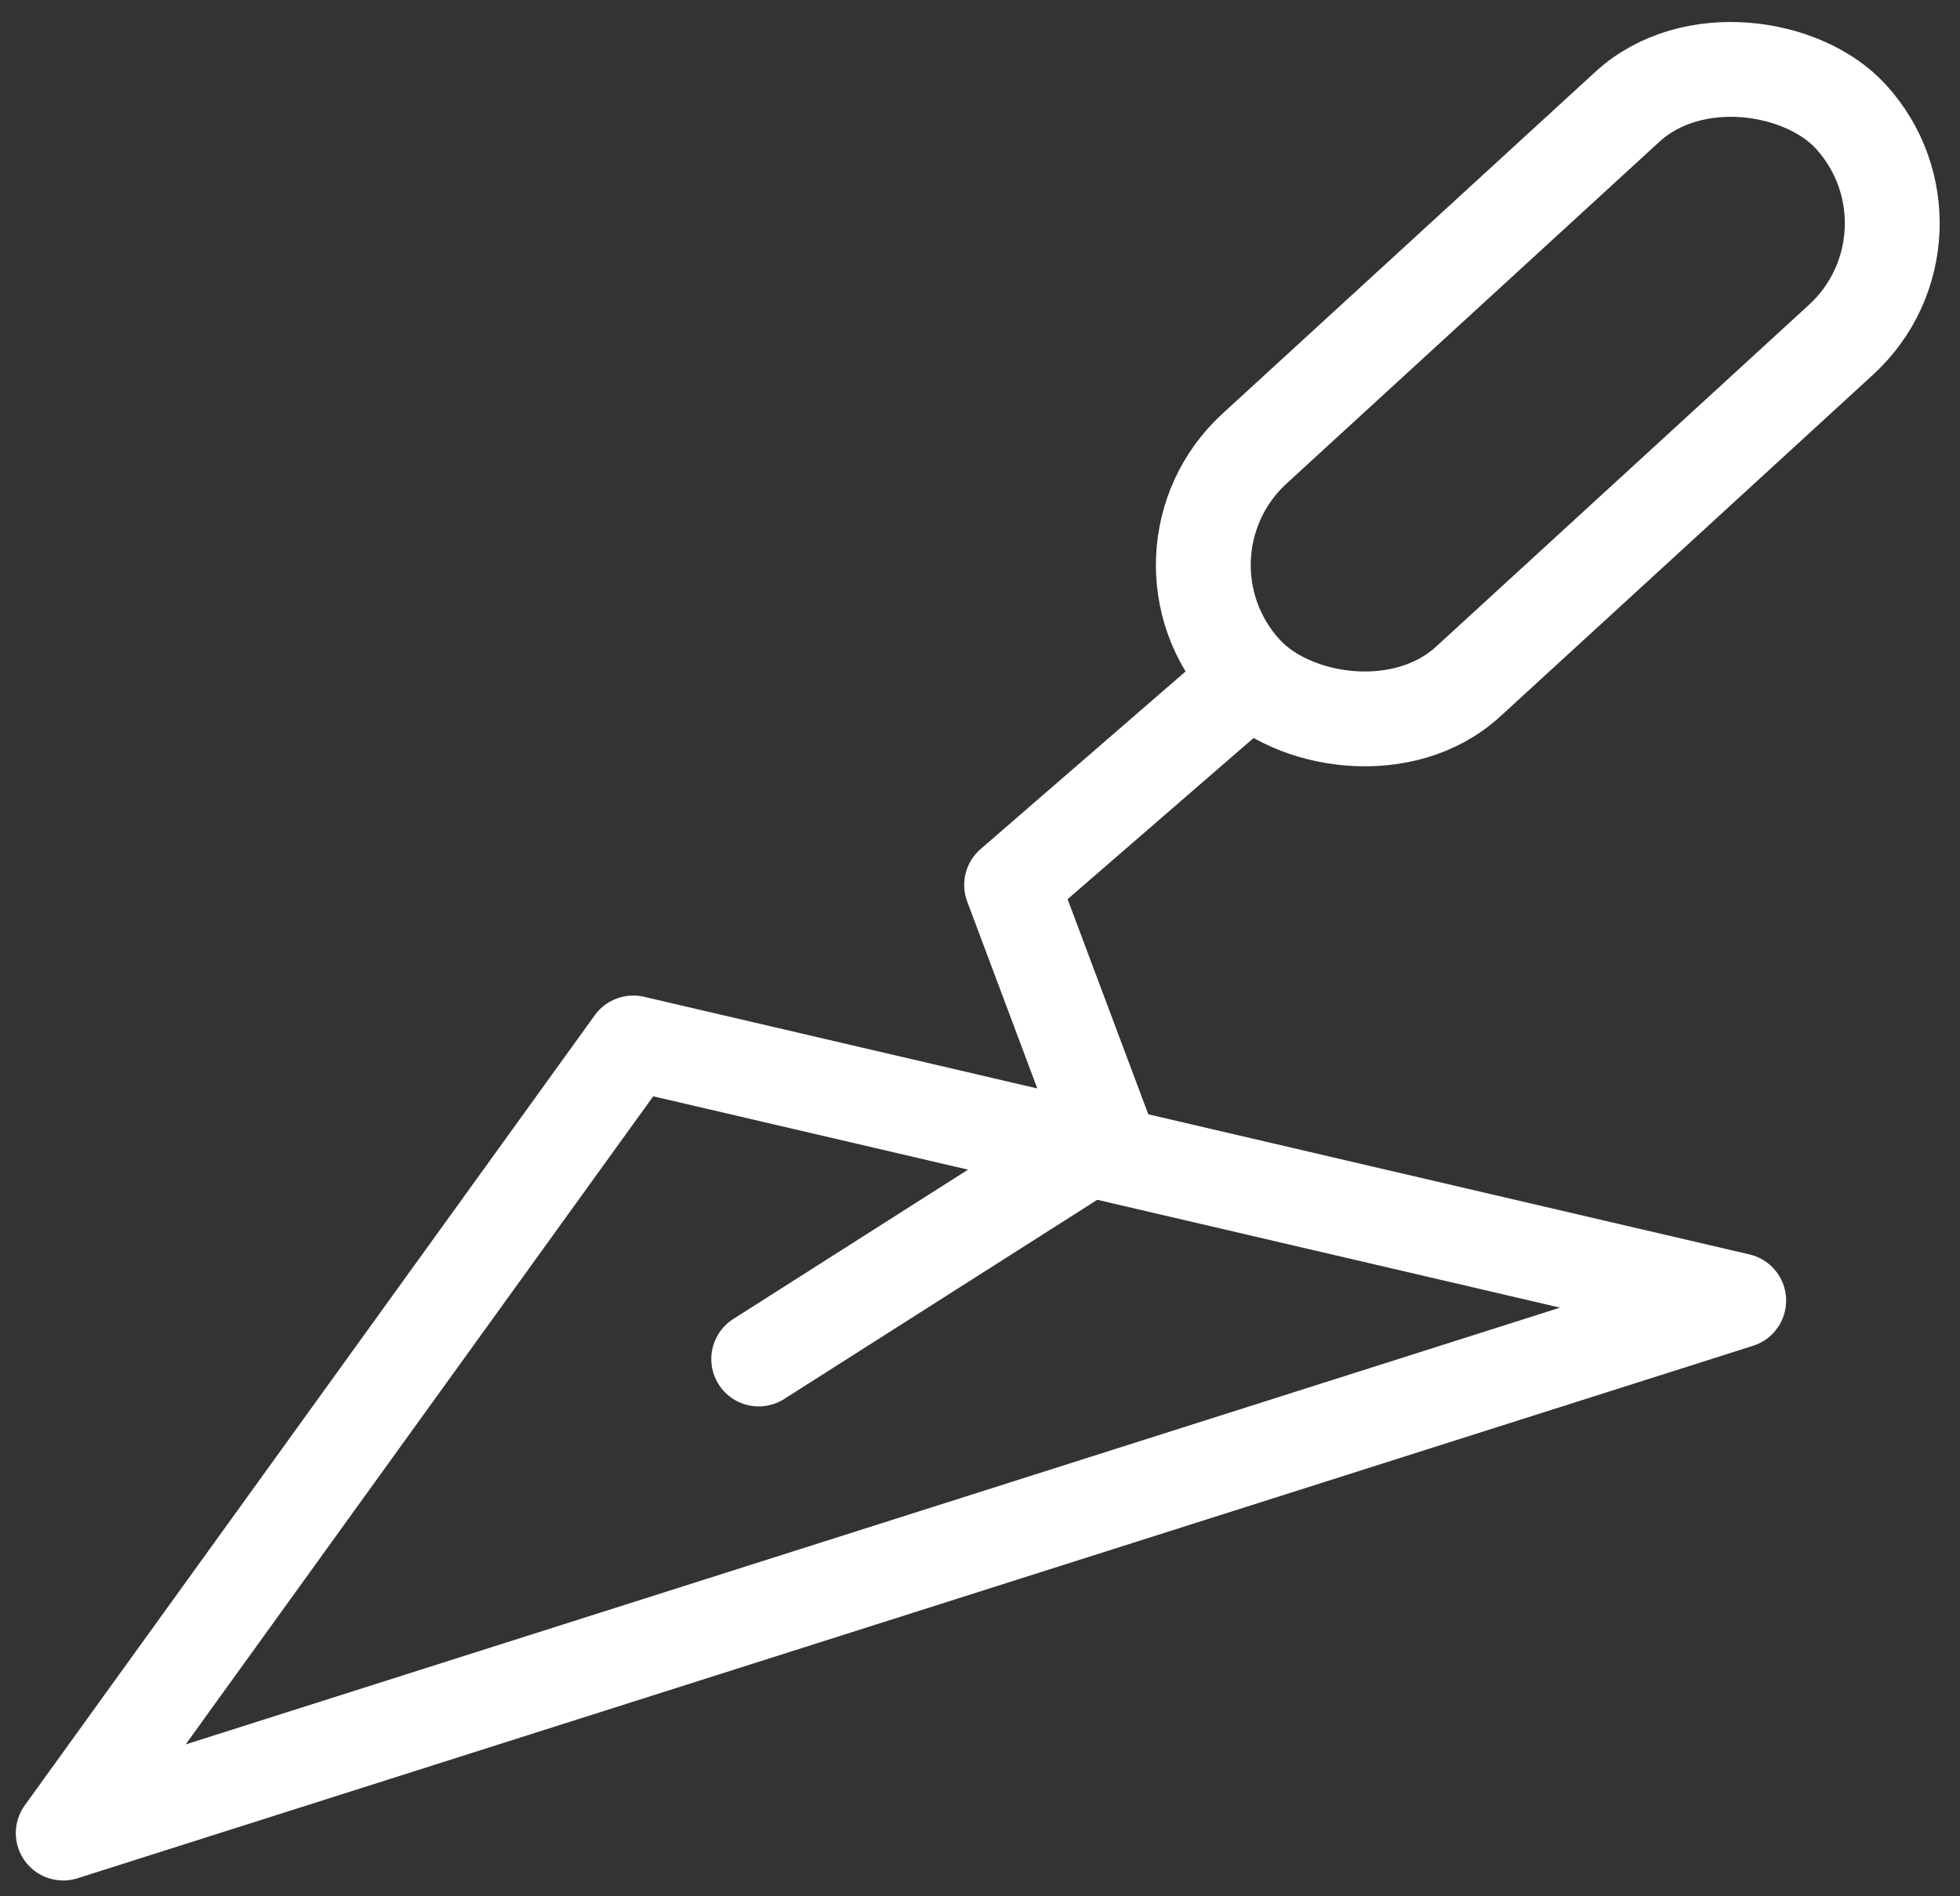
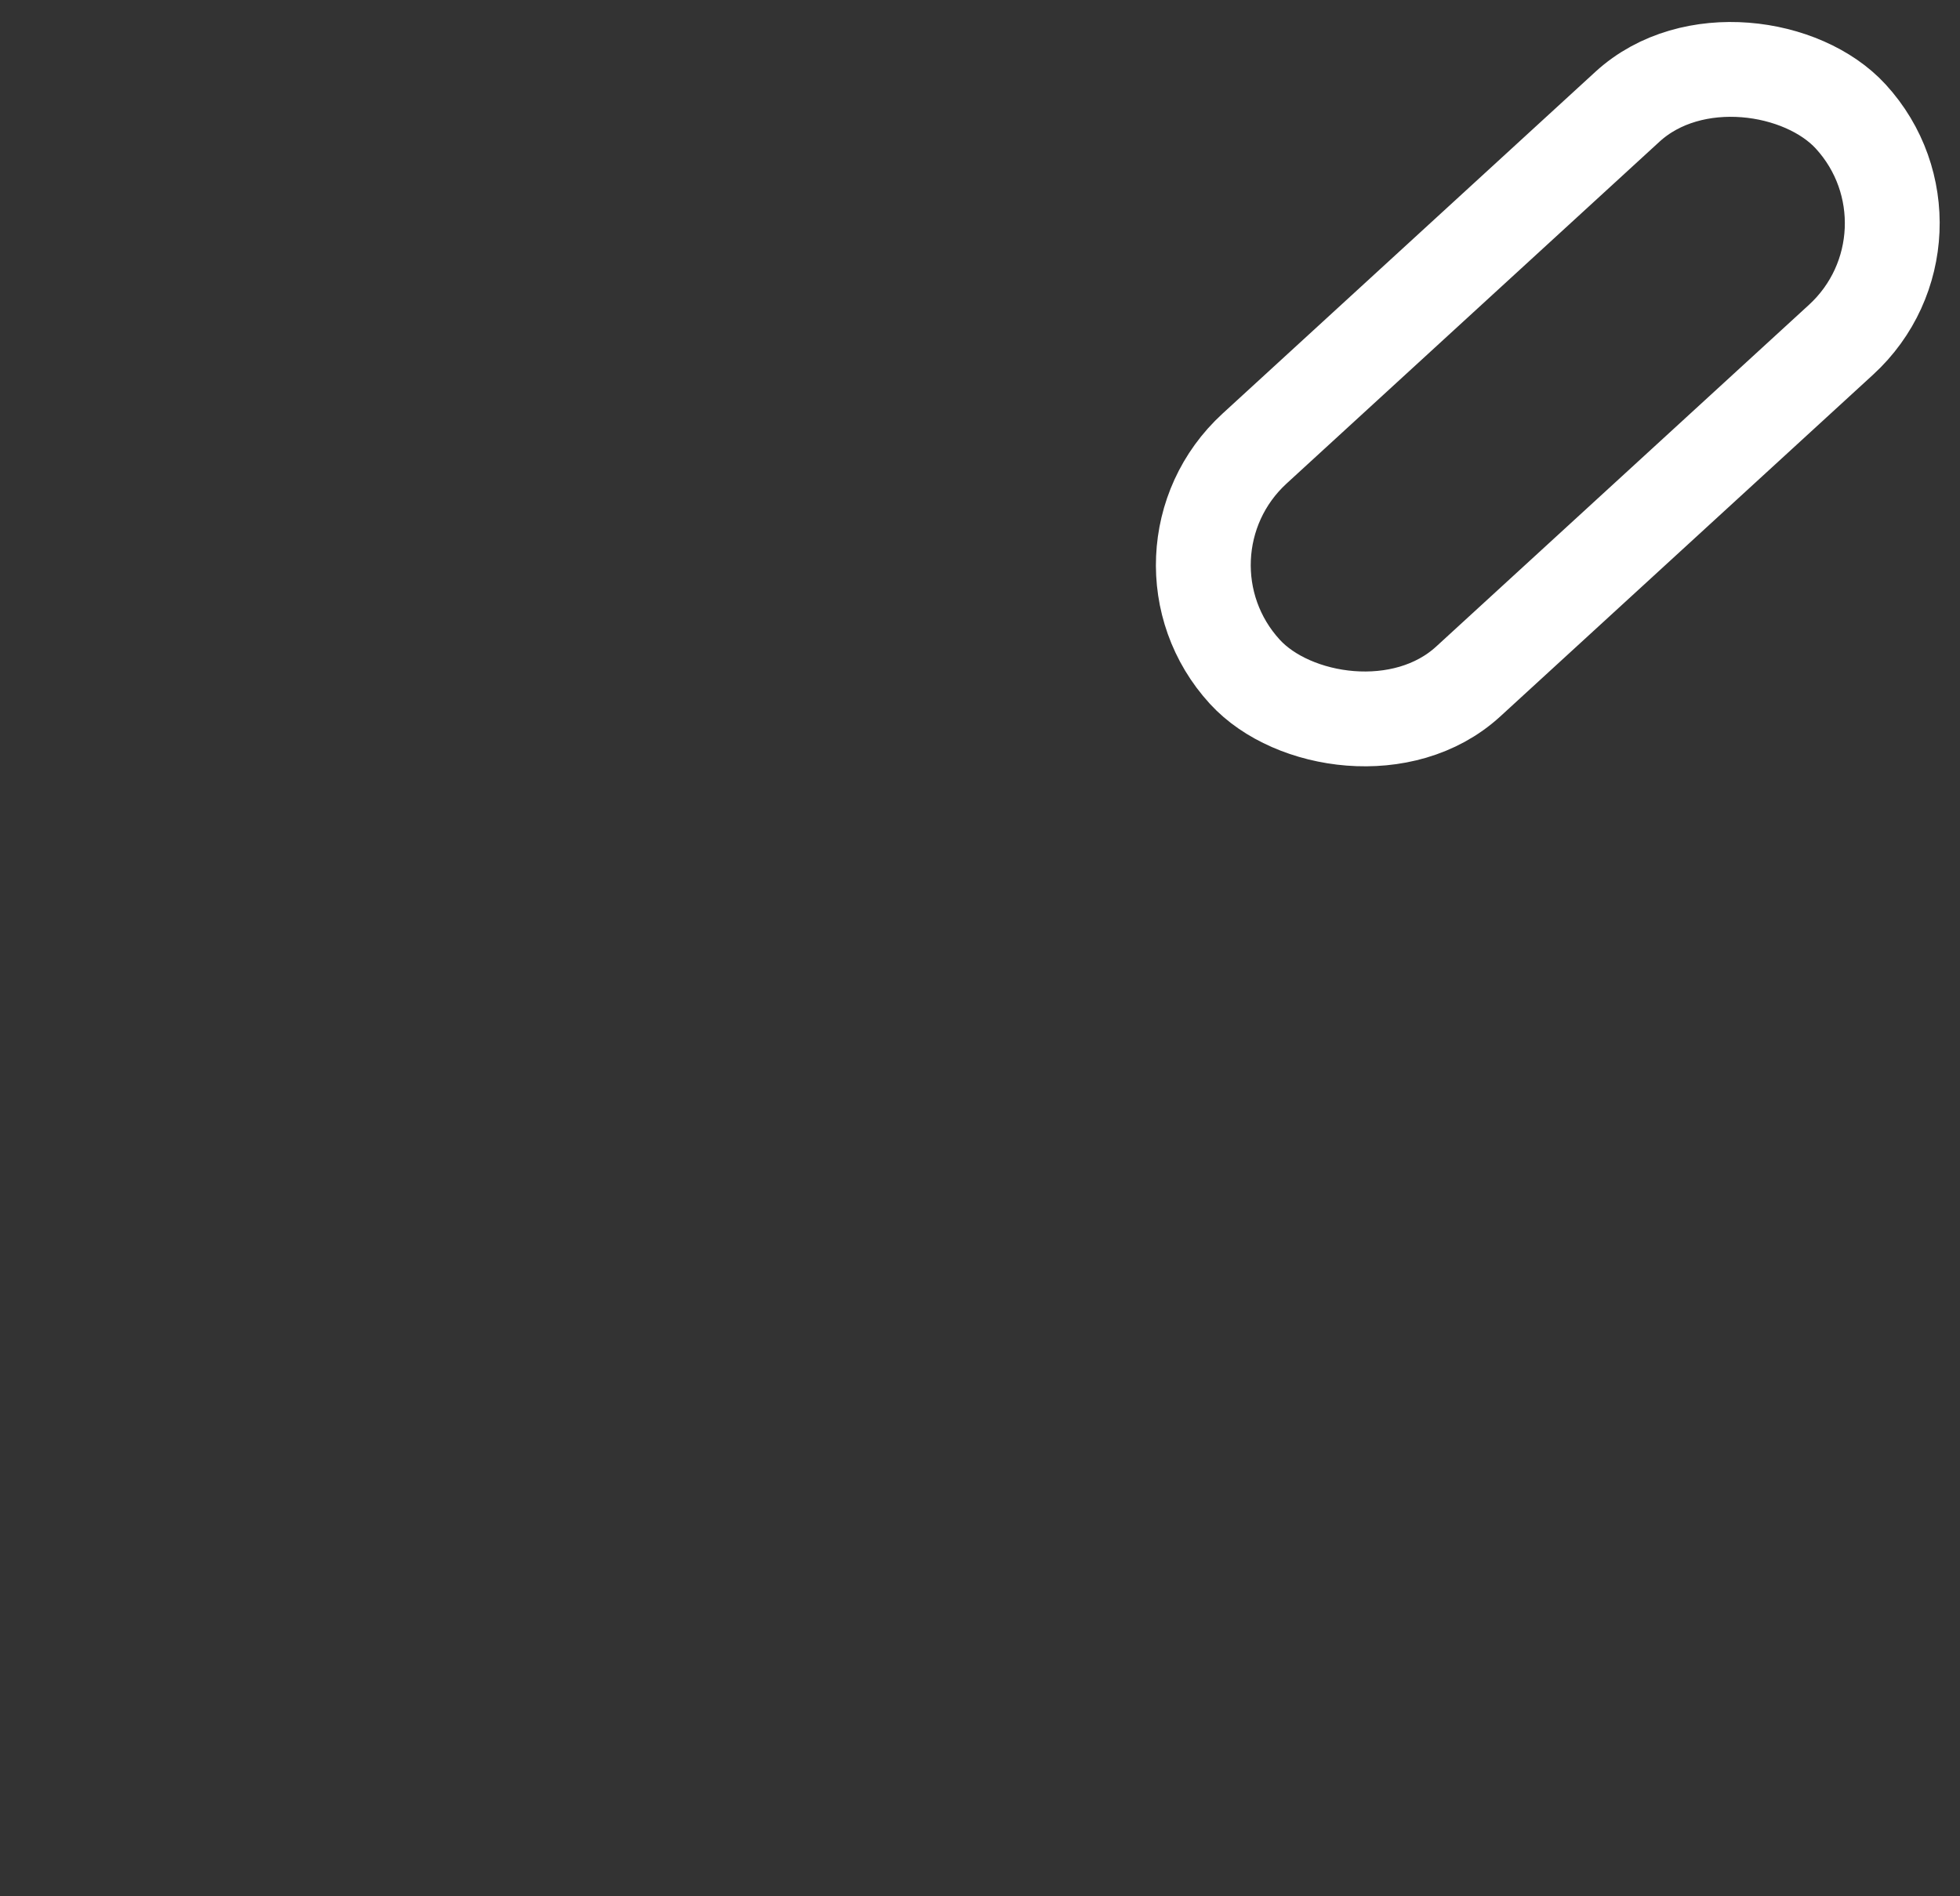
<svg xmlns="http://www.w3.org/2000/svg" width="62" height="60" viewBox="0 0 62 60" fill="none">
  <rect x="0" y="0" width="62" height="60" fill="#333333" stroke="none" />
-   <path d="M20.031 33L2 58L55 41.152L20.031 33Z" stroke="white" stroke-width="3" stroke-linejoin="round" />
-   <path d="M24 43L35 36L32 28L39.5 21.5" stroke="white" stroke-width="3" stroke-linecap="round" stroke-linejoin="round" />
  <rect x="36" y="17.572" width="26" height="10" rx="5" transform="rotate(-42.519 36 17.572)" stroke="white" stroke-width="3" />
</svg>